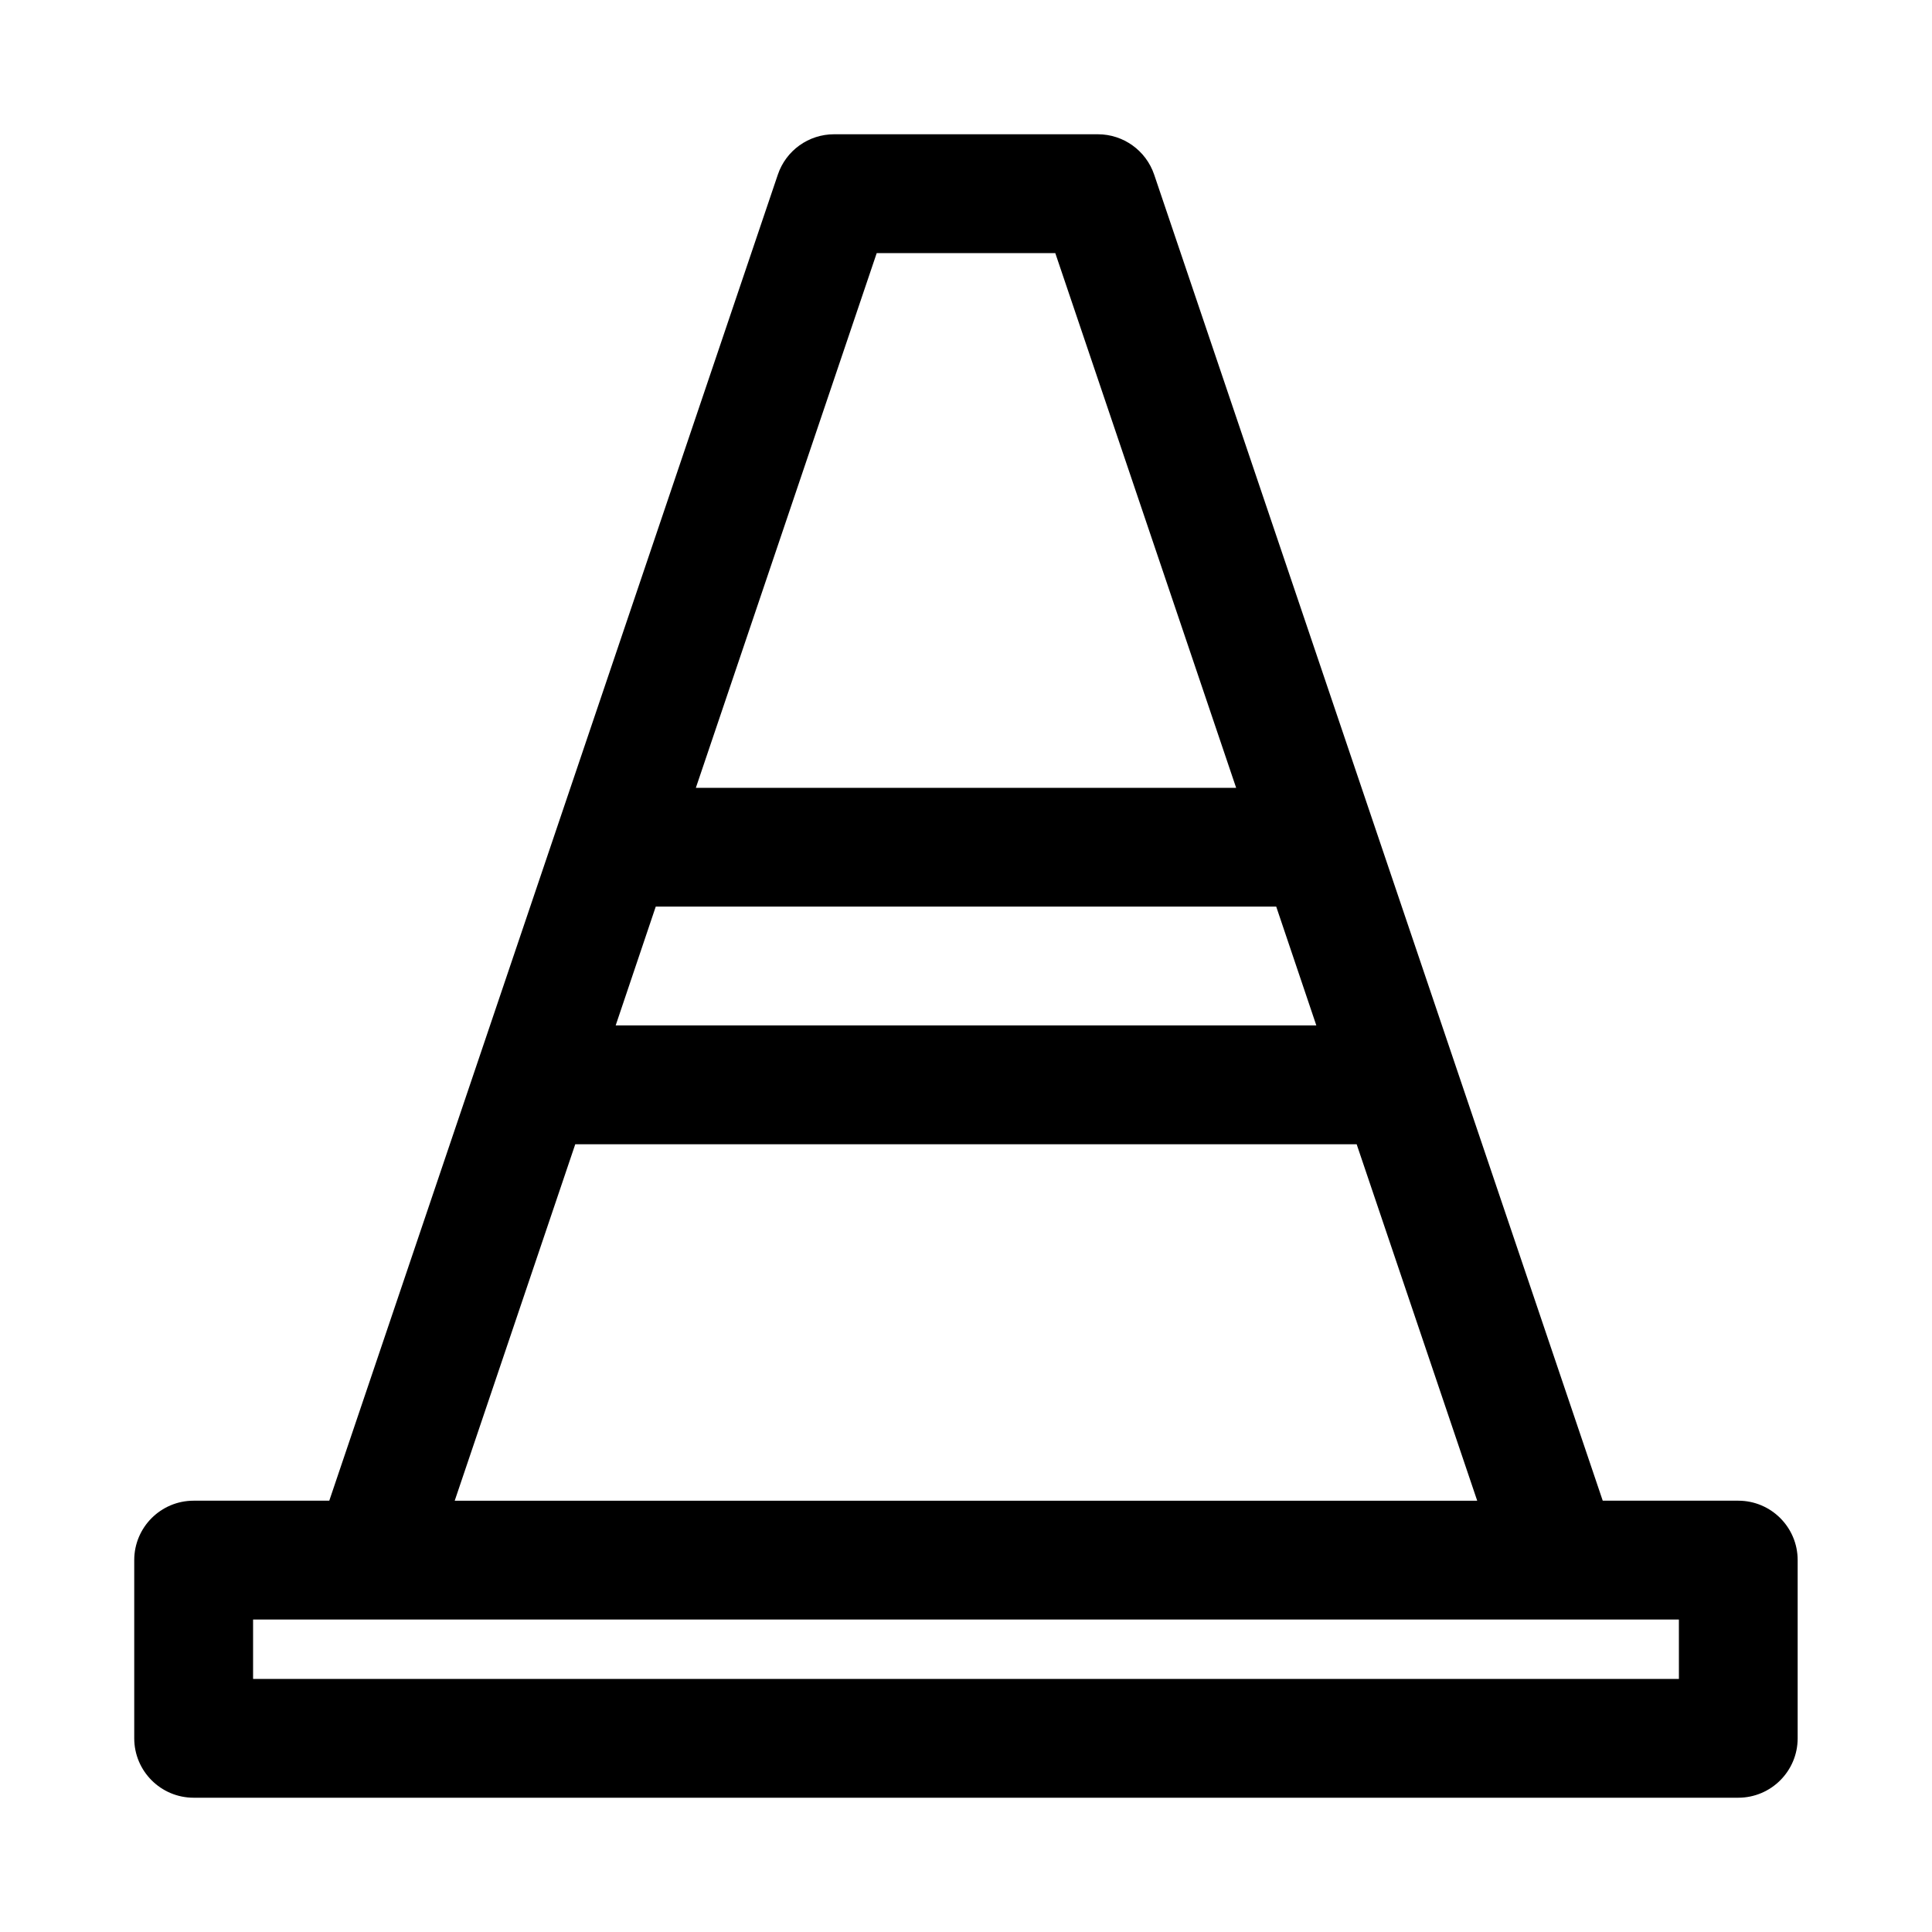
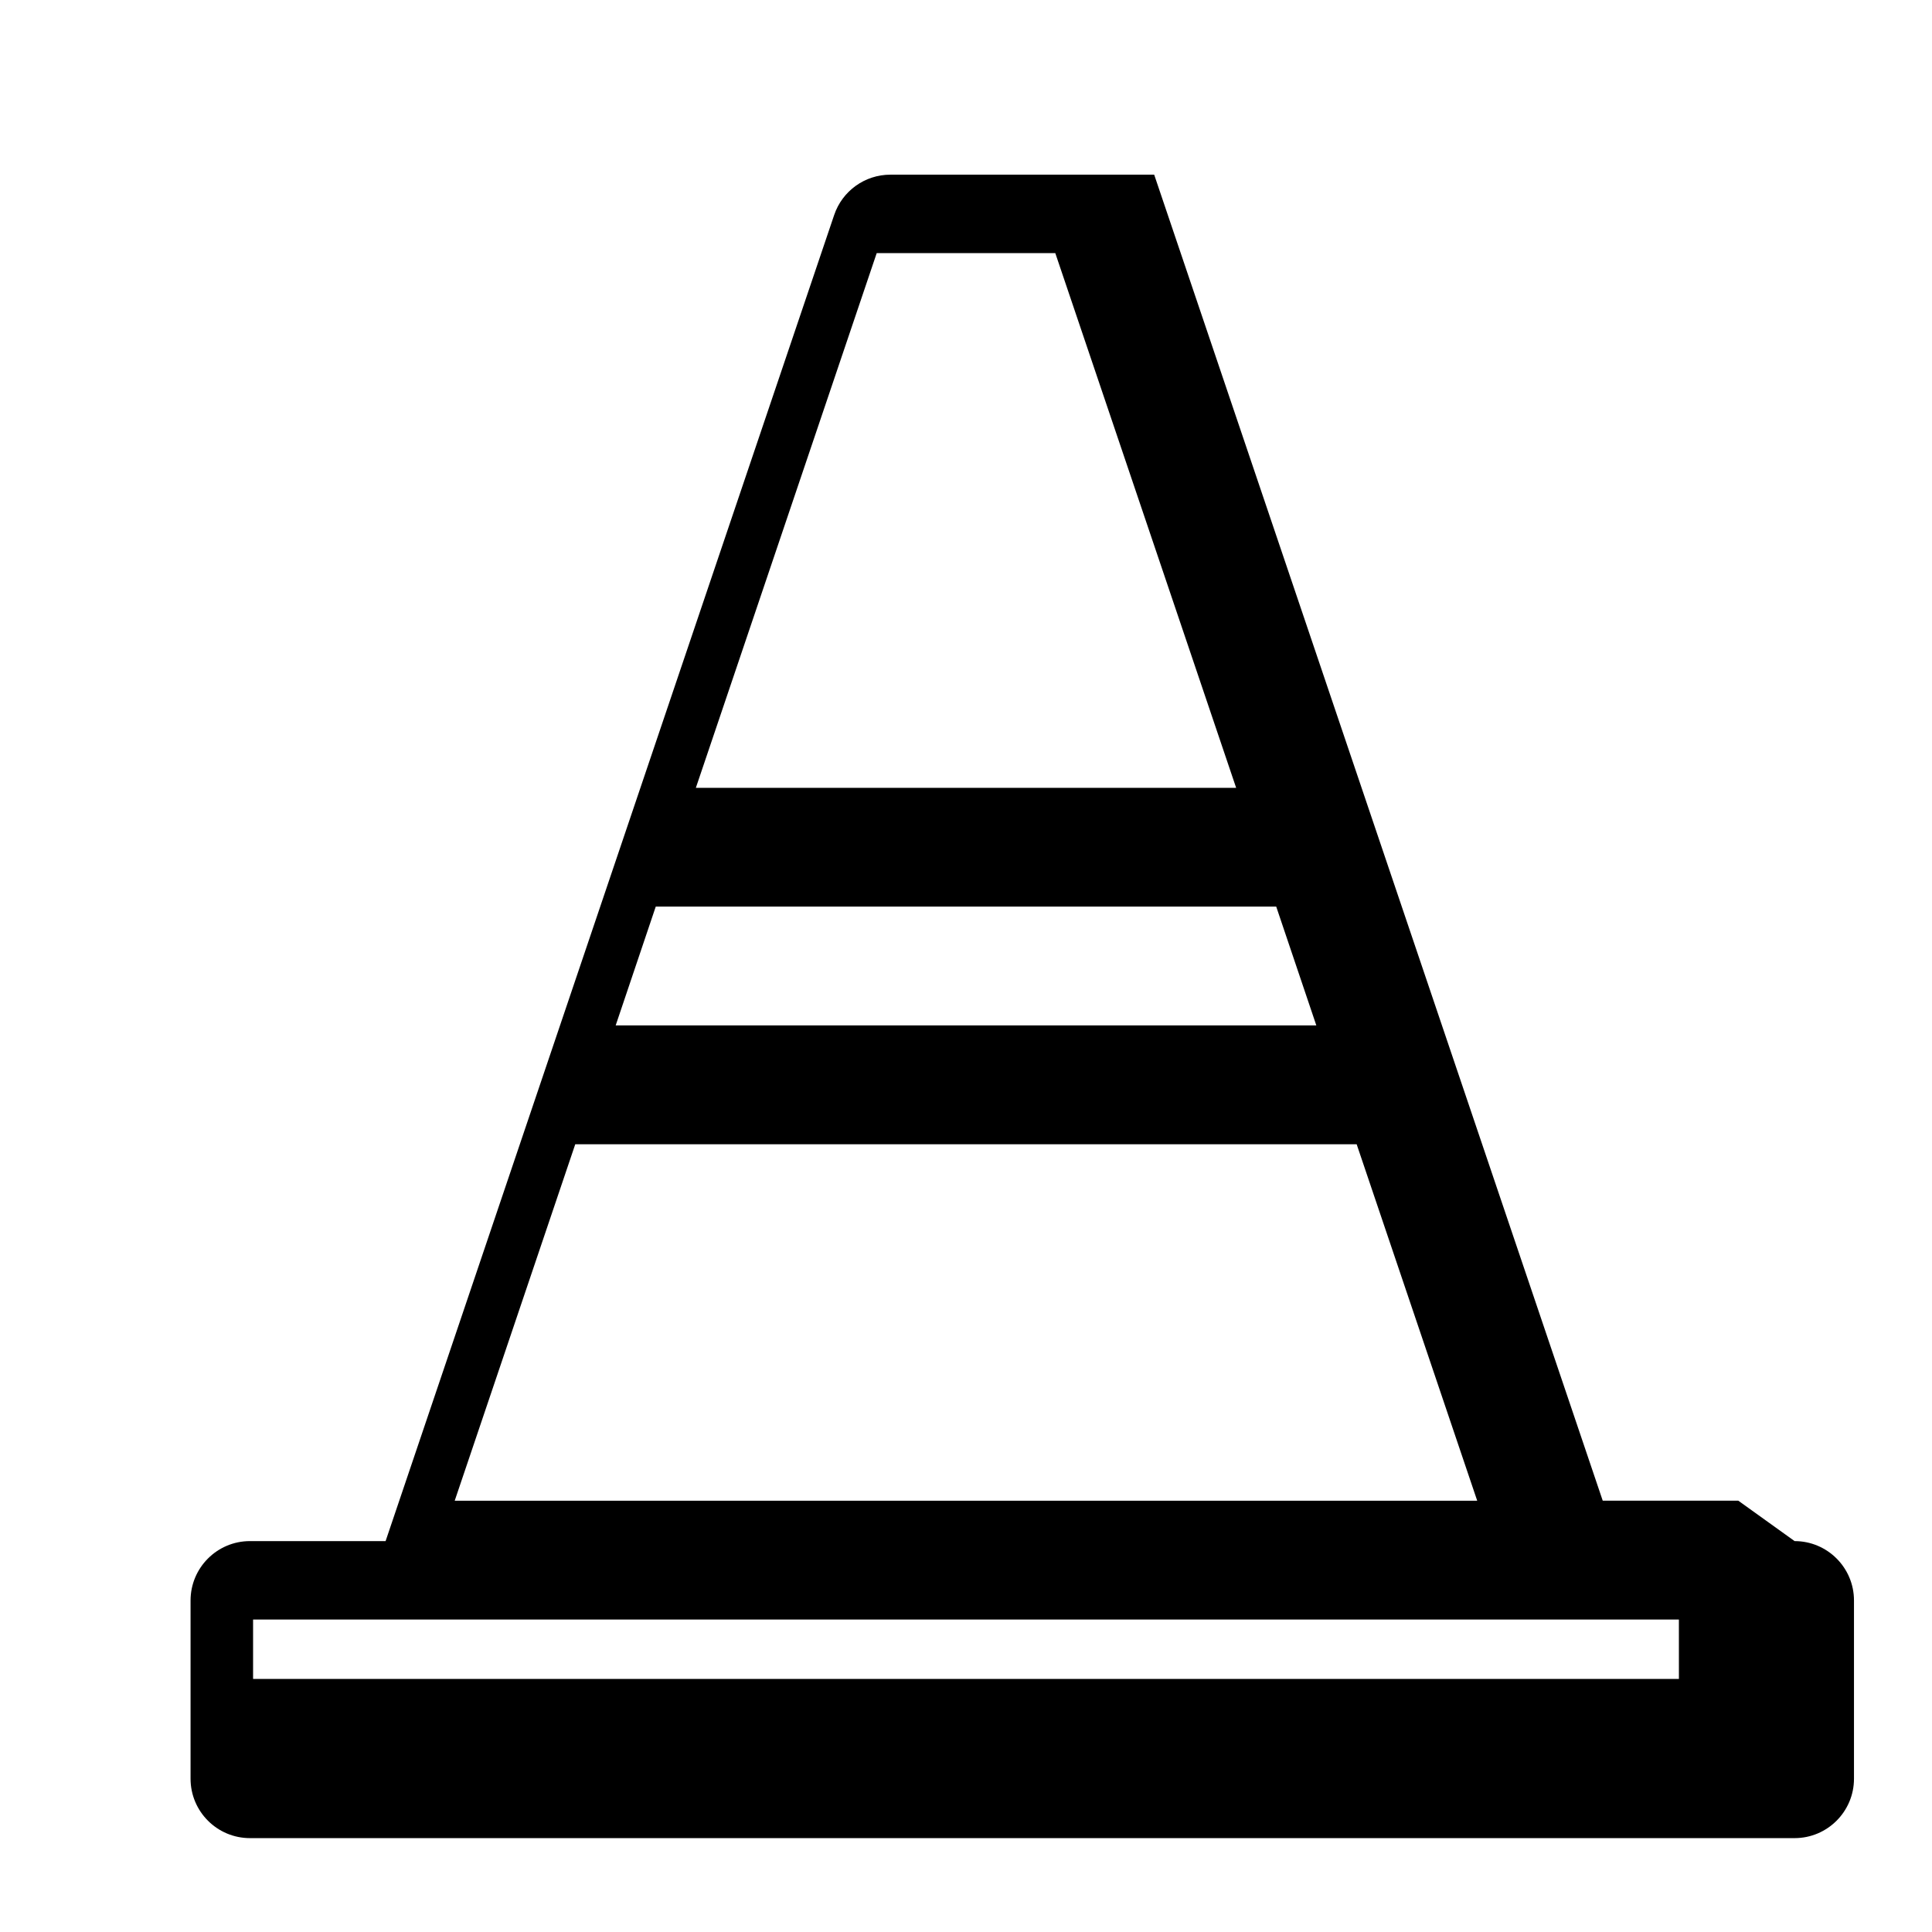
<svg xmlns="http://www.w3.org/2000/svg" fill="#000000" width="800px" height="800px" version="1.1" viewBox="144 144 512 512">
-   <path d="m604.67 541.7h-35.93l-118.87-351.41c-2.172-6.41-8.172-10.707-14.926-10.707h-69.902c-6.754 0-12.754 4.297-14.91 10.707l-118.87 351.41h-35.945c-8.691 0-15.742 7.055-15.742 15.742v47.23c0 8.691 7.055 15.742 15.742 15.742h409.34c8.691 0 15.742-7.055 15.742-15.742v-47.23c0.004-8.688-7.047-15.742-15.738-15.742zm-286.89-157.44h164.43l10.629 31.488h-185.68zm58.555-173.18h47.328l47.926 141.7h-143.18zm-79.887 236.16h207.08l31.945 94.465h-270.97zm292.48 141.7h-377.86v-15.742h346.37 0.316 31.168z" />
+   <path d="m604.67 541.7h-35.93l-118.87-351.41h-69.902c-6.754 0-12.754 4.297-14.91 10.707l-118.87 351.41h-35.945c-8.691 0-15.742 7.055-15.742 15.742v47.23c0 8.691 7.055 15.742 15.742 15.742h409.34c8.691 0 15.742-7.055 15.742-15.742v-47.23c0.004-8.688-7.047-15.742-15.738-15.742zm-286.89-157.44h164.43l10.629 31.488h-185.68zm58.555-173.18h47.328l47.926 141.7h-143.18zm-79.887 236.16h207.08l31.945 94.465h-270.97zm292.48 141.7h-377.86v-15.742h346.37 0.316 31.168z" />
</svg>